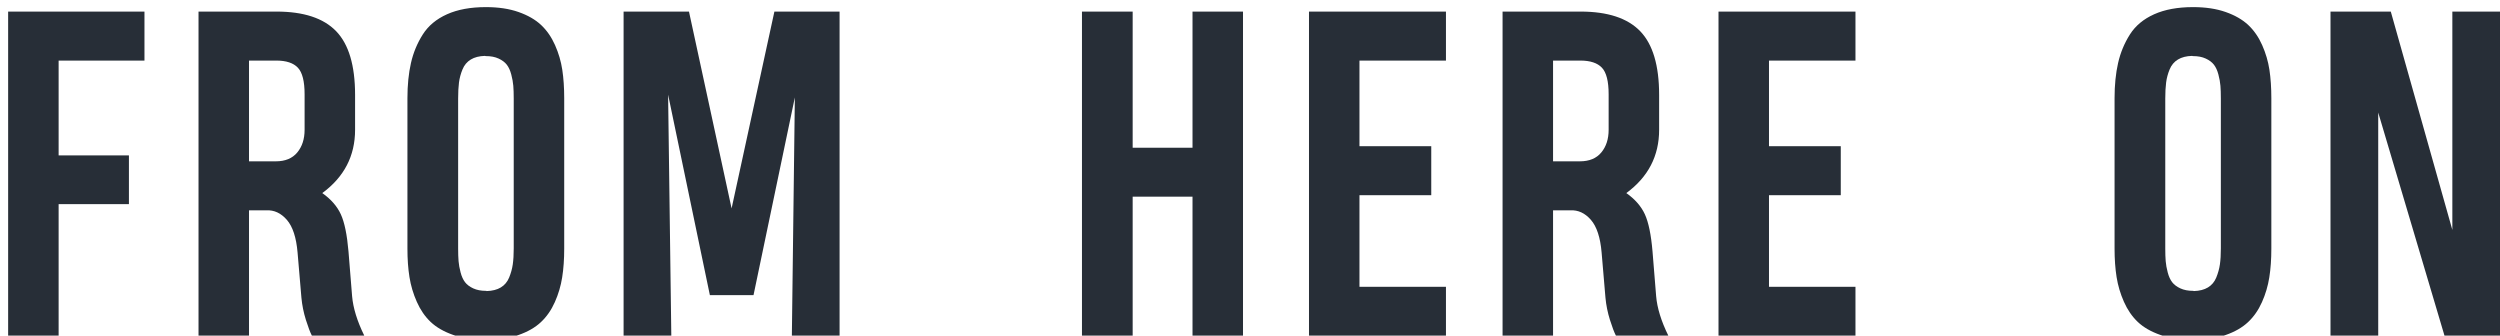
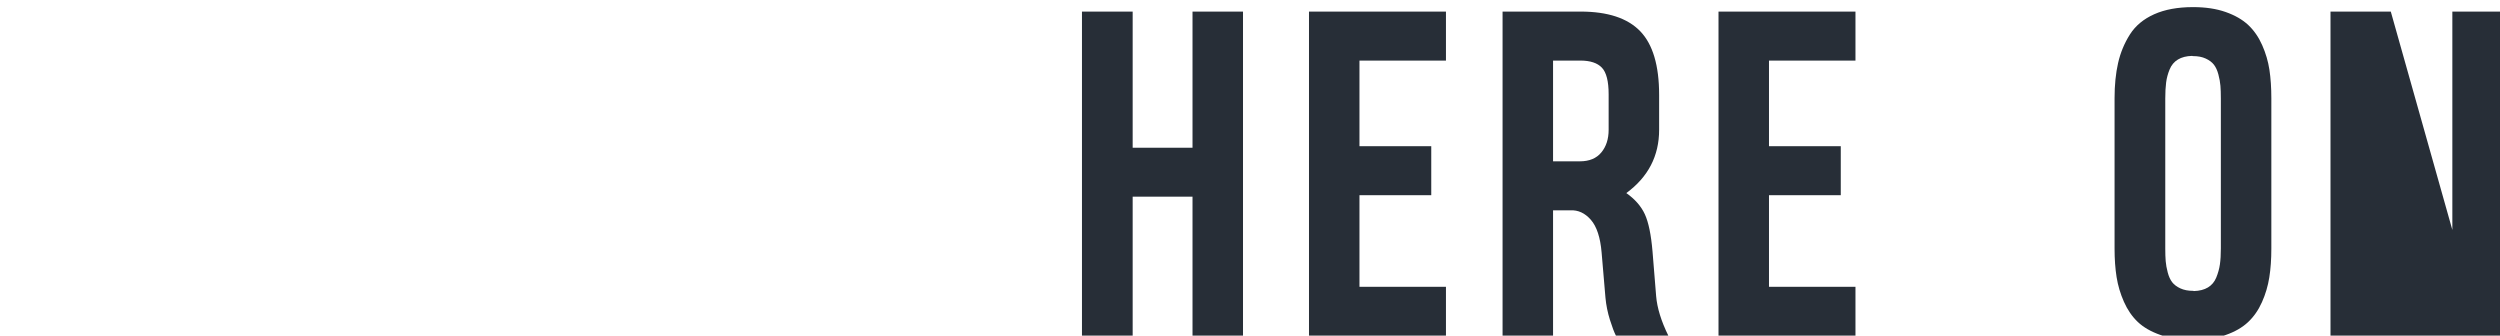
<svg xmlns="http://www.w3.org/2000/svg" width="149px" height="20px" viewBox="0 0 149 20" version="1.1">
  <title>Logo</title>
  <g id="Logo" stroke="none" stroke-width="1" fill="none" fill-rule="evenodd">
-     <path d="M3.494,20 L3.494,12.167 L7.684,12.167 L7.684,9.26 L3.494,9.26 L3.494,3.61 L8.61,3.61 L8.61,0.69 L0.485,0.69 L0.485,20 L3.494,20 Z M14.841,20 L14.841,12.535 L15.869,12.535 C16.335,12.51 16.743,12.698 17.094,13.1 C17.445,13.502 17.659,14.152 17.735,15.049 L17.735,15.049 L17.964,17.74 C18.006,18.189 18.095,18.629 18.23,19.061 C18.366,19.492 18.484,19.805 18.586,20 L18.586,20 L21.709,20 C21.286,19.137 21.045,18.354 20.985,17.651 L20.985,17.651 L20.77,14.985 C20.685,13.987 20.533,13.248 20.312,12.77 C20.092,12.292 19.724,11.871 19.208,11.507 C20.511,10.55 21.163,9.294 21.163,7.736 L21.163,7.736 L21.163,5.654 C21.163,3.902 20.786,2.637 20.033,1.858 C19.28,1.08 18.095,0.69 16.479,0.69 L16.479,0.69 L11.832,0.69 L11.832,20 L14.841,20 Z M16.44,9.615 L14.841,9.615 L14.841,3.61 L16.466,3.61 C17.058,3.61 17.488,3.752 17.754,4.036 C18.021,4.319 18.154,4.846 18.154,5.616 L18.154,5.616 L18.154,7.736 C18.154,8.286 18.008,8.737 17.716,9.088 C17.424,9.44 16.999,9.615 16.44,9.615 L16.44,9.615 Z M28.968,20.254 C29.704,20.254 30.347,20.159 30.897,19.968 C31.448,19.778 31.894,19.522 32.237,19.2 C32.58,18.879 32.857,18.481 33.068,18.007 C33.28,17.533 33.426,17.04 33.506,16.528 C33.587,16.016 33.627,15.447 33.627,14.82 L33.627,14.82 L33.627,5.857 C33.627,5.231 33.589,4.666 33.513,4.163 C33.437,3.659 33.293,3.168 33.081,2.69 C32.869,2.212 32.592,1.812 32.25,1.49 C31.907,1.169 31.458,0.91 30.904,0.716 C30.349,0.521 29.704,0.424 28.968,0.424 C28.959,0.424 28.955,0.428 28.955,0.437 L28.955,0.437 L28.955,0.424 C28.049,0.424 27.279,0.566 26.645,0.849 C26.01,1.133 25.527,1.535 25.197,2.055 C24.867,2.576 24.632,3.143 24.493,3.756 C24.353,4.37 24.283,5.07 24.283,5.857 L24.283,5.857 L24.283,14.82 C24.283,15.447 24.323,16.012 24.404,16.515 C24.484,17.019 24.63,17.51 24.842,17.988 C25.053,18.466 25.328,18.866 25.667,19.188 C26.006,19.509 26.454,19.767 27.013,19.962 C27.571,20.157 28.219,20.254 28.955,20.254 L28.955,20.254 L28.955,20.241 L28.968,20.254 Z M29.006,17.347 L28.98,17.334 L28.98,17.334 L28.955,17.334 C28.667,17.334 28.418,17.285 28.206,17.188 C27.994,17.091 27.832,16.968 27.717,16.82 C27.603,16.672 27.514,16.477 27.451,16.236 C27.387,15.995 27.347,15.77 27.33,15.563 C27.313,15.356 27.305,15.104 27.305,14.808 L27.305,14.808 L27.305,5.87 C27.305,5.498 27.322,5.18 27.355,4.918 C27.389,4.656 27.459,4.395 27.565,4.137 C27.671,3.879 27.836,3.682 28.06,3.547 C28.284,3.411 28.566,3.34 28.904,3.331 C28.913,3.34 28.934,3.344 28.968,3.344 C29.256,3.344 29.505,3.392 29.717,3.49 C29.928,3.587 30.091,3.71 30.206,3.858 C30.32,4.006 30.409,4.201 30.472,4.442 C30.536,4.683 30.576,4.907 30.593,5.115 C30.61,5.322 30.618,5.574 30.618,5.87 L30.618,5.87 L30.618,14.808 C30.618,15.18 30.599,15.497 30.561,15.76 C30.523,16.022 30.451,16.282 30.345,16.541 C30.239,16.799 30.074,16.995 29.85,17.131 C29.626,17.266 29.344,17.338 29.006,17.347 L29.006,17.347 Z M40.01,20 L39.819,5.642 L42.308,17.588 L44.91,17.588 L47.373,5.807 L47.195,20 L50.039,20 L50.039,0.69 L46.154,0.69 L43.603,12.421 L41.063,0.69 L37.166,0.69 L37.166,20 L40.01,20 Z" id="FROM" fill="#272E37" fill-rule="nonzero" />
    <path d="M67.507,20 L67.507,11.723 L71.074,11.723 L71.074,20 L74.083,20 L74.083,0.69 L71.074,0.69 L71.074,8.803 L67.507,8.803 L67.507,0.69 L64.485,0.69 L64.485,20 L67.507,20 Z M86.179,20 L86.179,17.093 L81.024,17.093 L81.024,11.634 L85.303,11.634 L85.303,8.714 L81.024,8.714 L81.024,3.61 L86.179,3.61 L86.179,0.69 L78.016,0.69 L78.016,20 L86.179,20 Z M92.562,20 L92.562,12.535 L93.59,12.535 C94.055,12.51 94.464,12.698 94.815,13.1 C95.166,13.502 95.38,14.152 95.456,15.049 L95.456,15.049 L95.685,17.74 C95.727,18.189 95.816,18.629 95.951,19.061 C96.087,19.492 96.205,19.805 96.307,20 L96.307,20 L99.43,20 C99.007,19.137 98.765,18.354 98.706,17.651 L98.706,17.651 L98.49,14.985 C98.406,13.987 98.253,13.248 98.033,12.77 C97.813,12.292 97.445,11.871 96.929,11.507 C98.232,10.55 98.884,9.294 98.884,7.736 L98.884,7.736 L98.884,5.654 C98.884,3.902 98.507,2.637 97.754,1.858 C97.001,1.08 95.816,0.69 94.199,0.69 L94.199,0.69 L89.553,0.69 L89.553,20 L92.562,20 Z M94.161,9.615 L92.562,9.615 L92.562,3.61 L94.187,3.61 C94.779,3.61 95.208,3.752 95.475,4.036 C95.742,4.319 95.875,4.846 95.875,5.616 L95.875,5.616 L95.875,7.736 C95.875,8.286 95.729,8.737 95.437,9.088 C95.145,9.44 94.72,9.615 94.161,9.615 L94.161,9.615 Z M110.586,20 L110.586,17.093 L105.432,17.093 L105.432,11.634 L109.71,11.634 L109.71,8.714 L105.432,8.714 L105.432,3.61 L110.586,3.61 L110.586,0.69 L102.423,0.69 L102.423,20 L110.586,20 Z" id="HERE" fill="#272E37" fill-rule="nonzero" />
-     <path d="M130.713,20.254 C131.449,20.254 132.092,20.159 132.643,19.968 C133.193,19.778 133.639,19.522 133.982,19.2 C134.325,18.879 134.602,18.481 134.813,18.007 C135.025,17.533 135.171,17.04 135.251,16.528 C135.332,16.016 135.372,15.447 135.372,14.82 L135.372,14.82 L135.372,5.857 C135.372,5.231 135.334,4.666 135.258,4.163 C135.182,3.659 135.038,3.168 134.826,2.69 C134.615,2.212 134.337,1.812 133.995,1.49 C133.652,1.169 133.203,0.91 132.649,0.716 C132.095,0.521 131.449,0.424 130.713,0.424 C130.704,0.424 130.7,0.428 130.7,0.437 L130.7,0.437 L130.7,0.424 C129.795,0.424 129.024,0.566 128.39,0.849 C127.755,1.133 127.272,1.535 126.942,2.055 C126.612,2.576 126.377,3.143 126.238,3.756 C126.098,4.37 126.028,5.07 126.028,5.857 L126.028,5.857 L126.028,14.82 C126.028,15.447 126.069,16.012 126.149,16.515 C126.229,17.019 126.375,17.51 126.587,17.988 C126.799,18.466 127.074,18.866 127.412,19.188 C127.751,19.509 128.199,19.767 128.758,19.962 C129.316,20.157 129.964,20.254 130.7,20.254 L130.7,20.254 L130.7,20.241 L130.713,20.254 Z M130.751,17.347 L130.726,17.334 L130.726,17.334 L130.7,17.334 C130.412,17.334 130.163,17.285 129.951,17.188 C129.74,17.091 129.577,16.968 129.462,16.82 C129.348,16.672 129.259,16.477 129.196,16.236 C129.132,15.995 129.092,15.77 129.075,15.563 C129.058,15.356 129.05,15.104 129.05,14.808 L129.05,14.808 L129.05,5.87 C129.05,5.498 129.067,5.18 129.101,4.918 C129.134,4.656 129.204,4.395 129.31,4.137 C129.416,3.879 129.581,3.682 129.805,3.547 C130.029,3.411 130.311,3.34 130.649,3.331 C130.658,3.34 130.679,3.344 130.713,3.344 C131.001,3.344 131.25,3.392 131.462,3.49 C131.674,3.587 131.836,3.71 131.951,3.858 C132.065,4.006 132.154,4.201 132.217,4.442 C132.281,4.683 132.321,4.907 132.338,5.115 C132.355,5.322 132.363,5.574 132.363,5.87 L132.363,5.87 L132.363,14.808 C132.363,15.18 132.344,15.497 132.306,15.76 C132.268,16.022 132.196,16.282 132.09,16.541 C131.985,16.799 131.819,16.995 131.595,17.131 C131.371,17.266 131.09,17.338 130.751,17.347 L130.751,17.347 Z M141.742,20 L141.742,6.708 L145.69,20 L149.042,20 L149.004,0.69 L146.16,0.69 L146.16,13.703 L142.491,0.69 L138.898,0.69 L138.898,20 L141.742,20 Z" id="ON" fill="#272E37" fill-rule="nonzero" />
+     <path d="M130.713,20.254 C131.449,20.254 132.092,20.159 132.643,19.968 C133.193,19.778 133.639,19.522 133.982,19.2 C134.325,18.879 134.602,18.481 134.813,18.007 C135.025,17.533 135.171,17.04 135.251,16.528 C135.332,16.016 135.372,15.447 135.372,14.82 L135.372,14.82 L135.372,5.857 C135.372,5.231 135.334,4.666 135.258,4.163 C135.182,3.659 135.038,3.168 134.826,2.69 C134.615,2.212 134.337,1.812 133.995,1.49 C133.652,1.169 133.203,0.91 132.649,0.716 C132.095,0.521 131.449,0.424 130.713,0.424 C130.704,0.424 130.7,0.428 130.7,0.437 L130.7,0.437 L130.7,0.424 C129.795,0.424 129.024,0.566 128.39,0.849 C127.755,1.133 127.272,1.535 126.942,2.055 C126.612,2.576 126.377,3.143 126.238,3.756 C126.098,4.37 126.028,5.07 126.028,5.857 L126.028,5.857 L126.028,14.82 C126.028,15.447 126.069,16.012 126.149,16.515 C126.229,17.019 126.375,17.51 126.587,17.988 C126.799,18.466 127.074,18.866 127.412,19.188 C127.751,19.509 128.199,19.767 128.758,19.962 C129.316,20.157 129.964,20.254 130.7,20.254 L130.7,20.254 L130.7,20.241 L130.713,20.254 Z M130.751,17.347 L130.726,17.334 L130.726,17.334 L130.7,17.334 C130.412,17.334 130.163,17.285 129.951,17.188 C129.74,17.091 129.577,16.968 129.462,16.82 C129.348,16.672 129.259,16.477 129.196,16.236 C129.132,15.995 129.092,15.77 129.075,15.563 C129.058,15.356 129.05,15.104 129.05,14.808 L129.05,14.808 L129.05,5.87 C129.05,5.498 129.067,5.18 129.101,4.918 C129.134,4.656 129.204,4.395 129.31,4.137 C129.416,3.879 129.581,3.682 129.805,3.547 C130.029,3.411 130.311,3.34 130.649,3.331 C130.658,3.34 130.679,3.344 130.713,3.344 C131.001,3.344 131.25,3.392 131.462,3.49 C131.674,3.587 131.836,3.71 131.951,3.858 C132.065,4.006 132.154,4.201 132.217,4.442 C132.281,4.683 132.321,4.907 132.338,5.115 C132.355,5.322 132.363,5.574 132.363,5.87 L132.363,5.87 L132.363,14.808 C132.363,15.18 132.344,15.497 132.306,15.76 C132.268,16.022 132.196,16.282 132.09,16.541 C131.985,16.799 131.819,16.995 131.595,17.131 C131.371,17.266 131.09,17.338 130.751,17.347 L130.751,17.347 Z M141.742,20 L145.69,20 L149.042,20 L149.004,0.69 L146.16,0.69 L146.16,13.703 L142.491,0.69 L138.898,0.69 L138.898,20 L141.742,20 Z" id="ON" fill="#272E37" fill-rule="nonzero" />
  </g>
</svg>